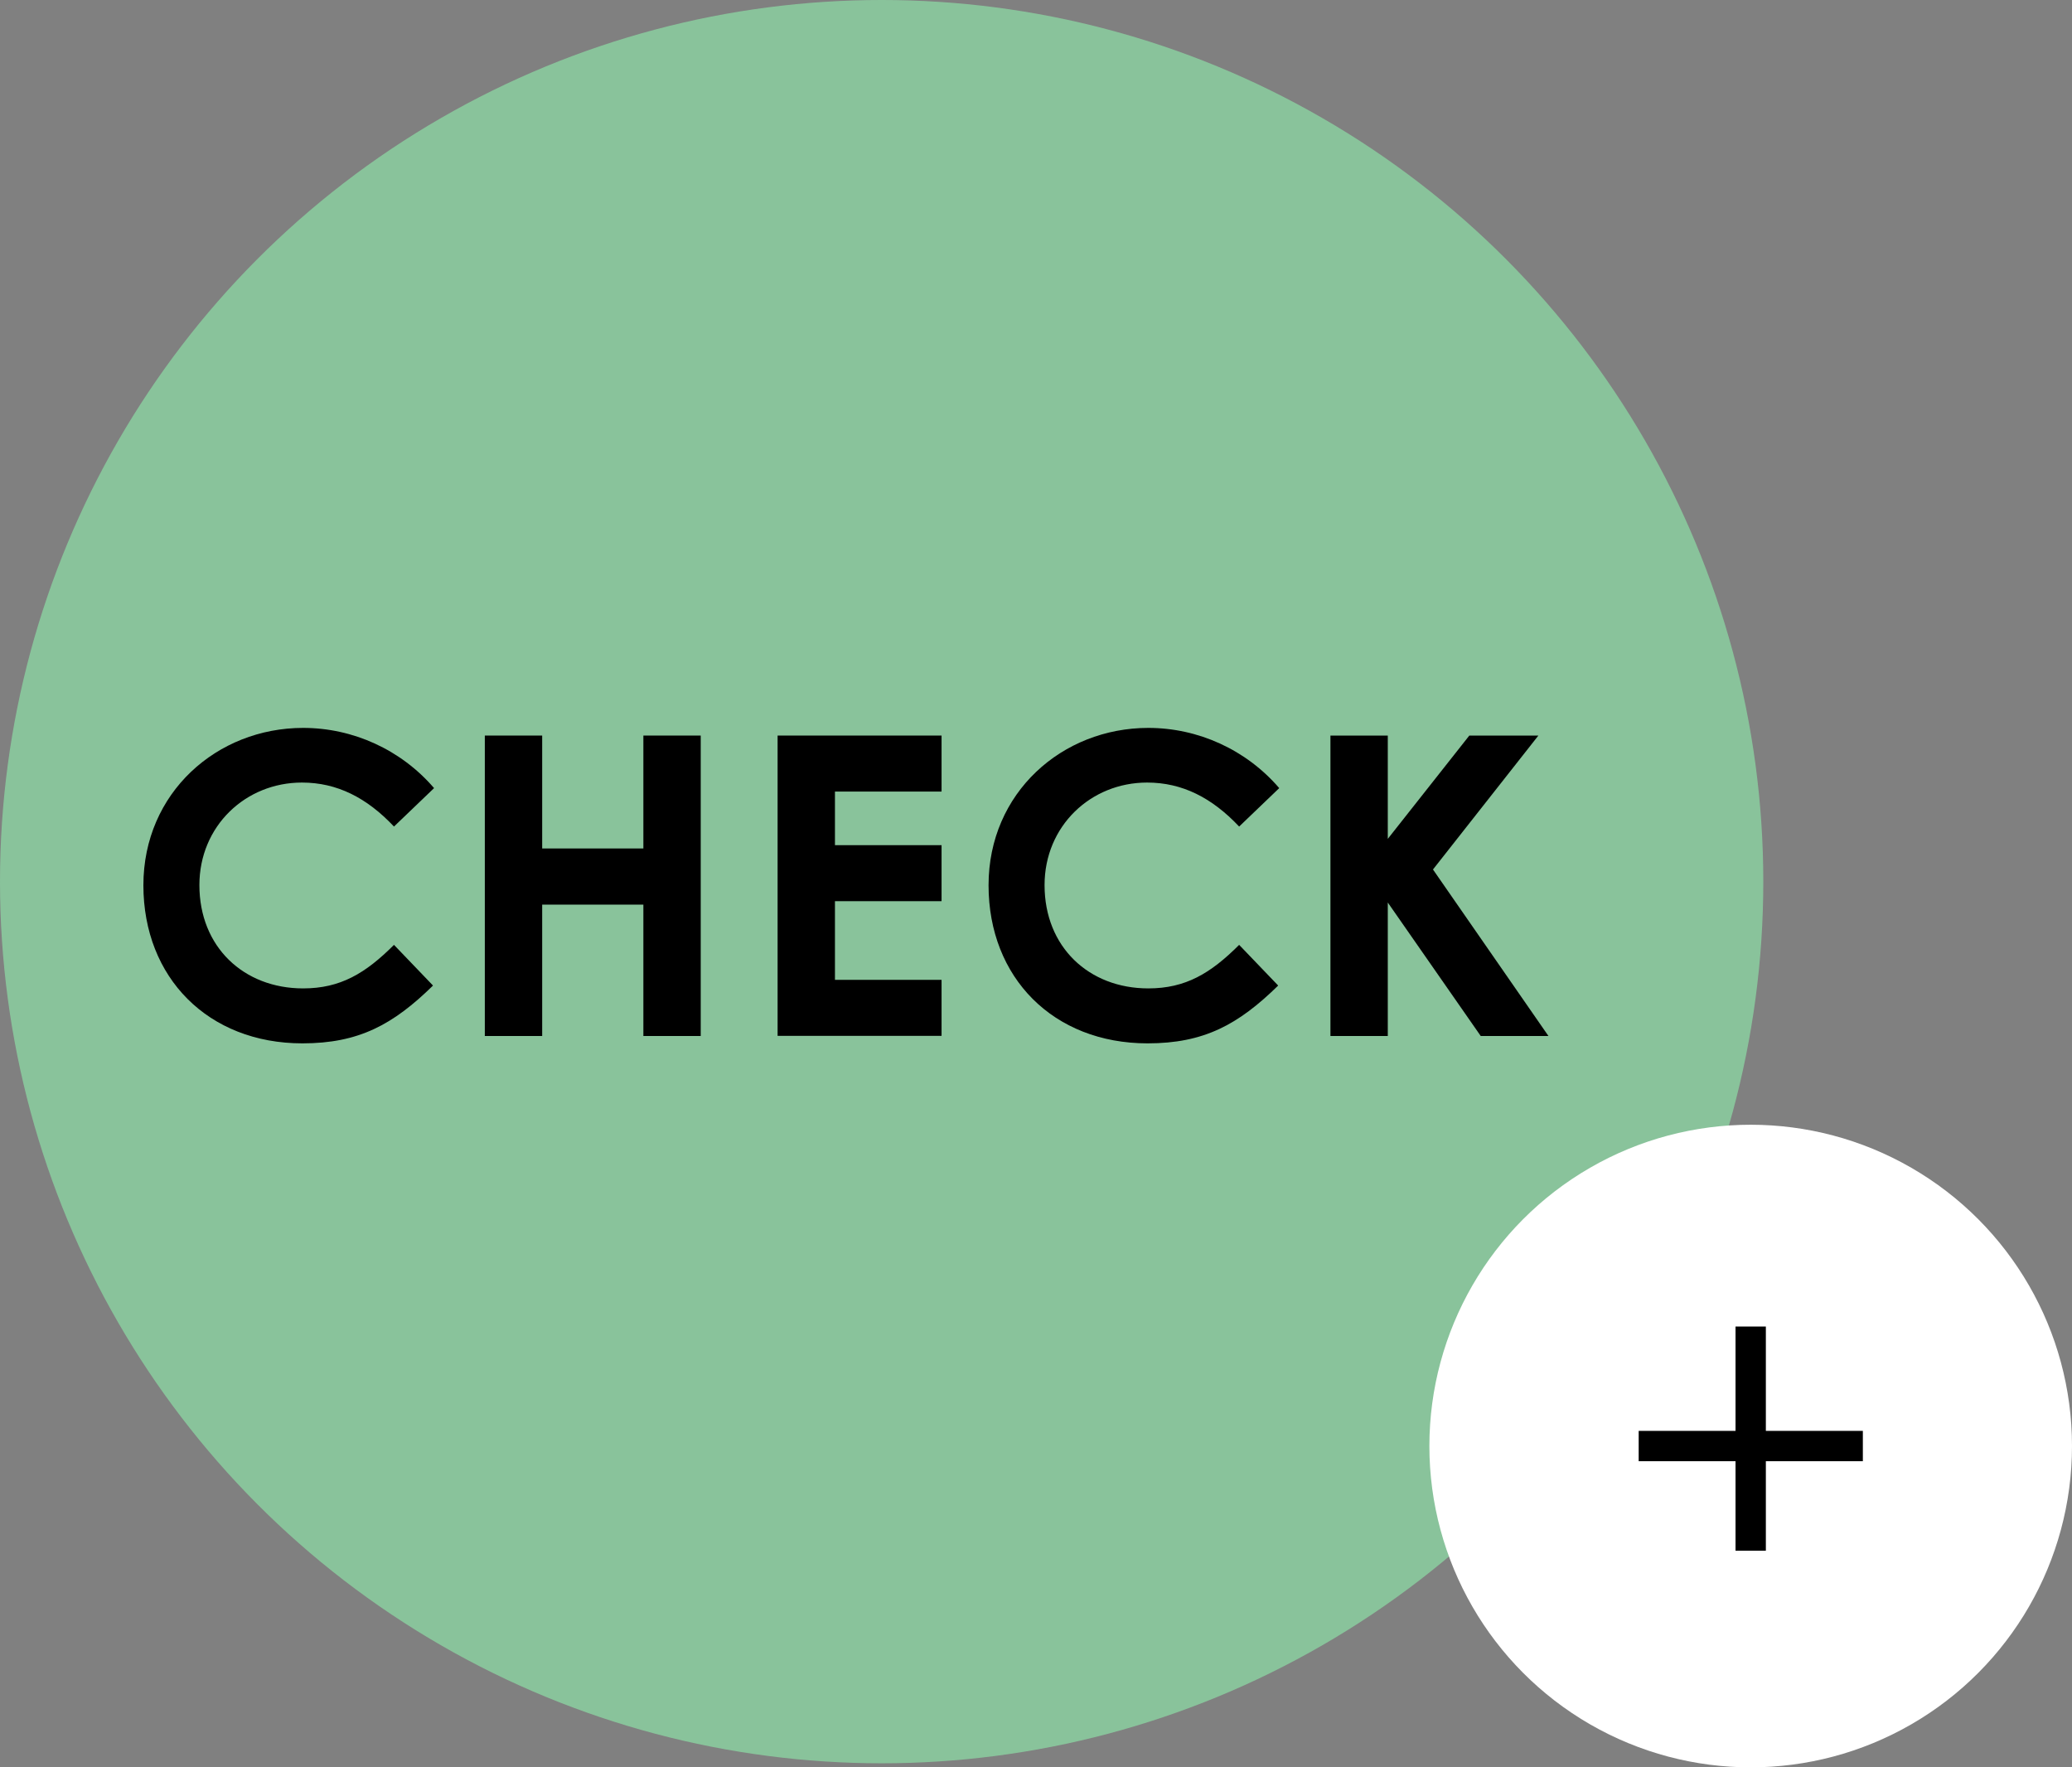
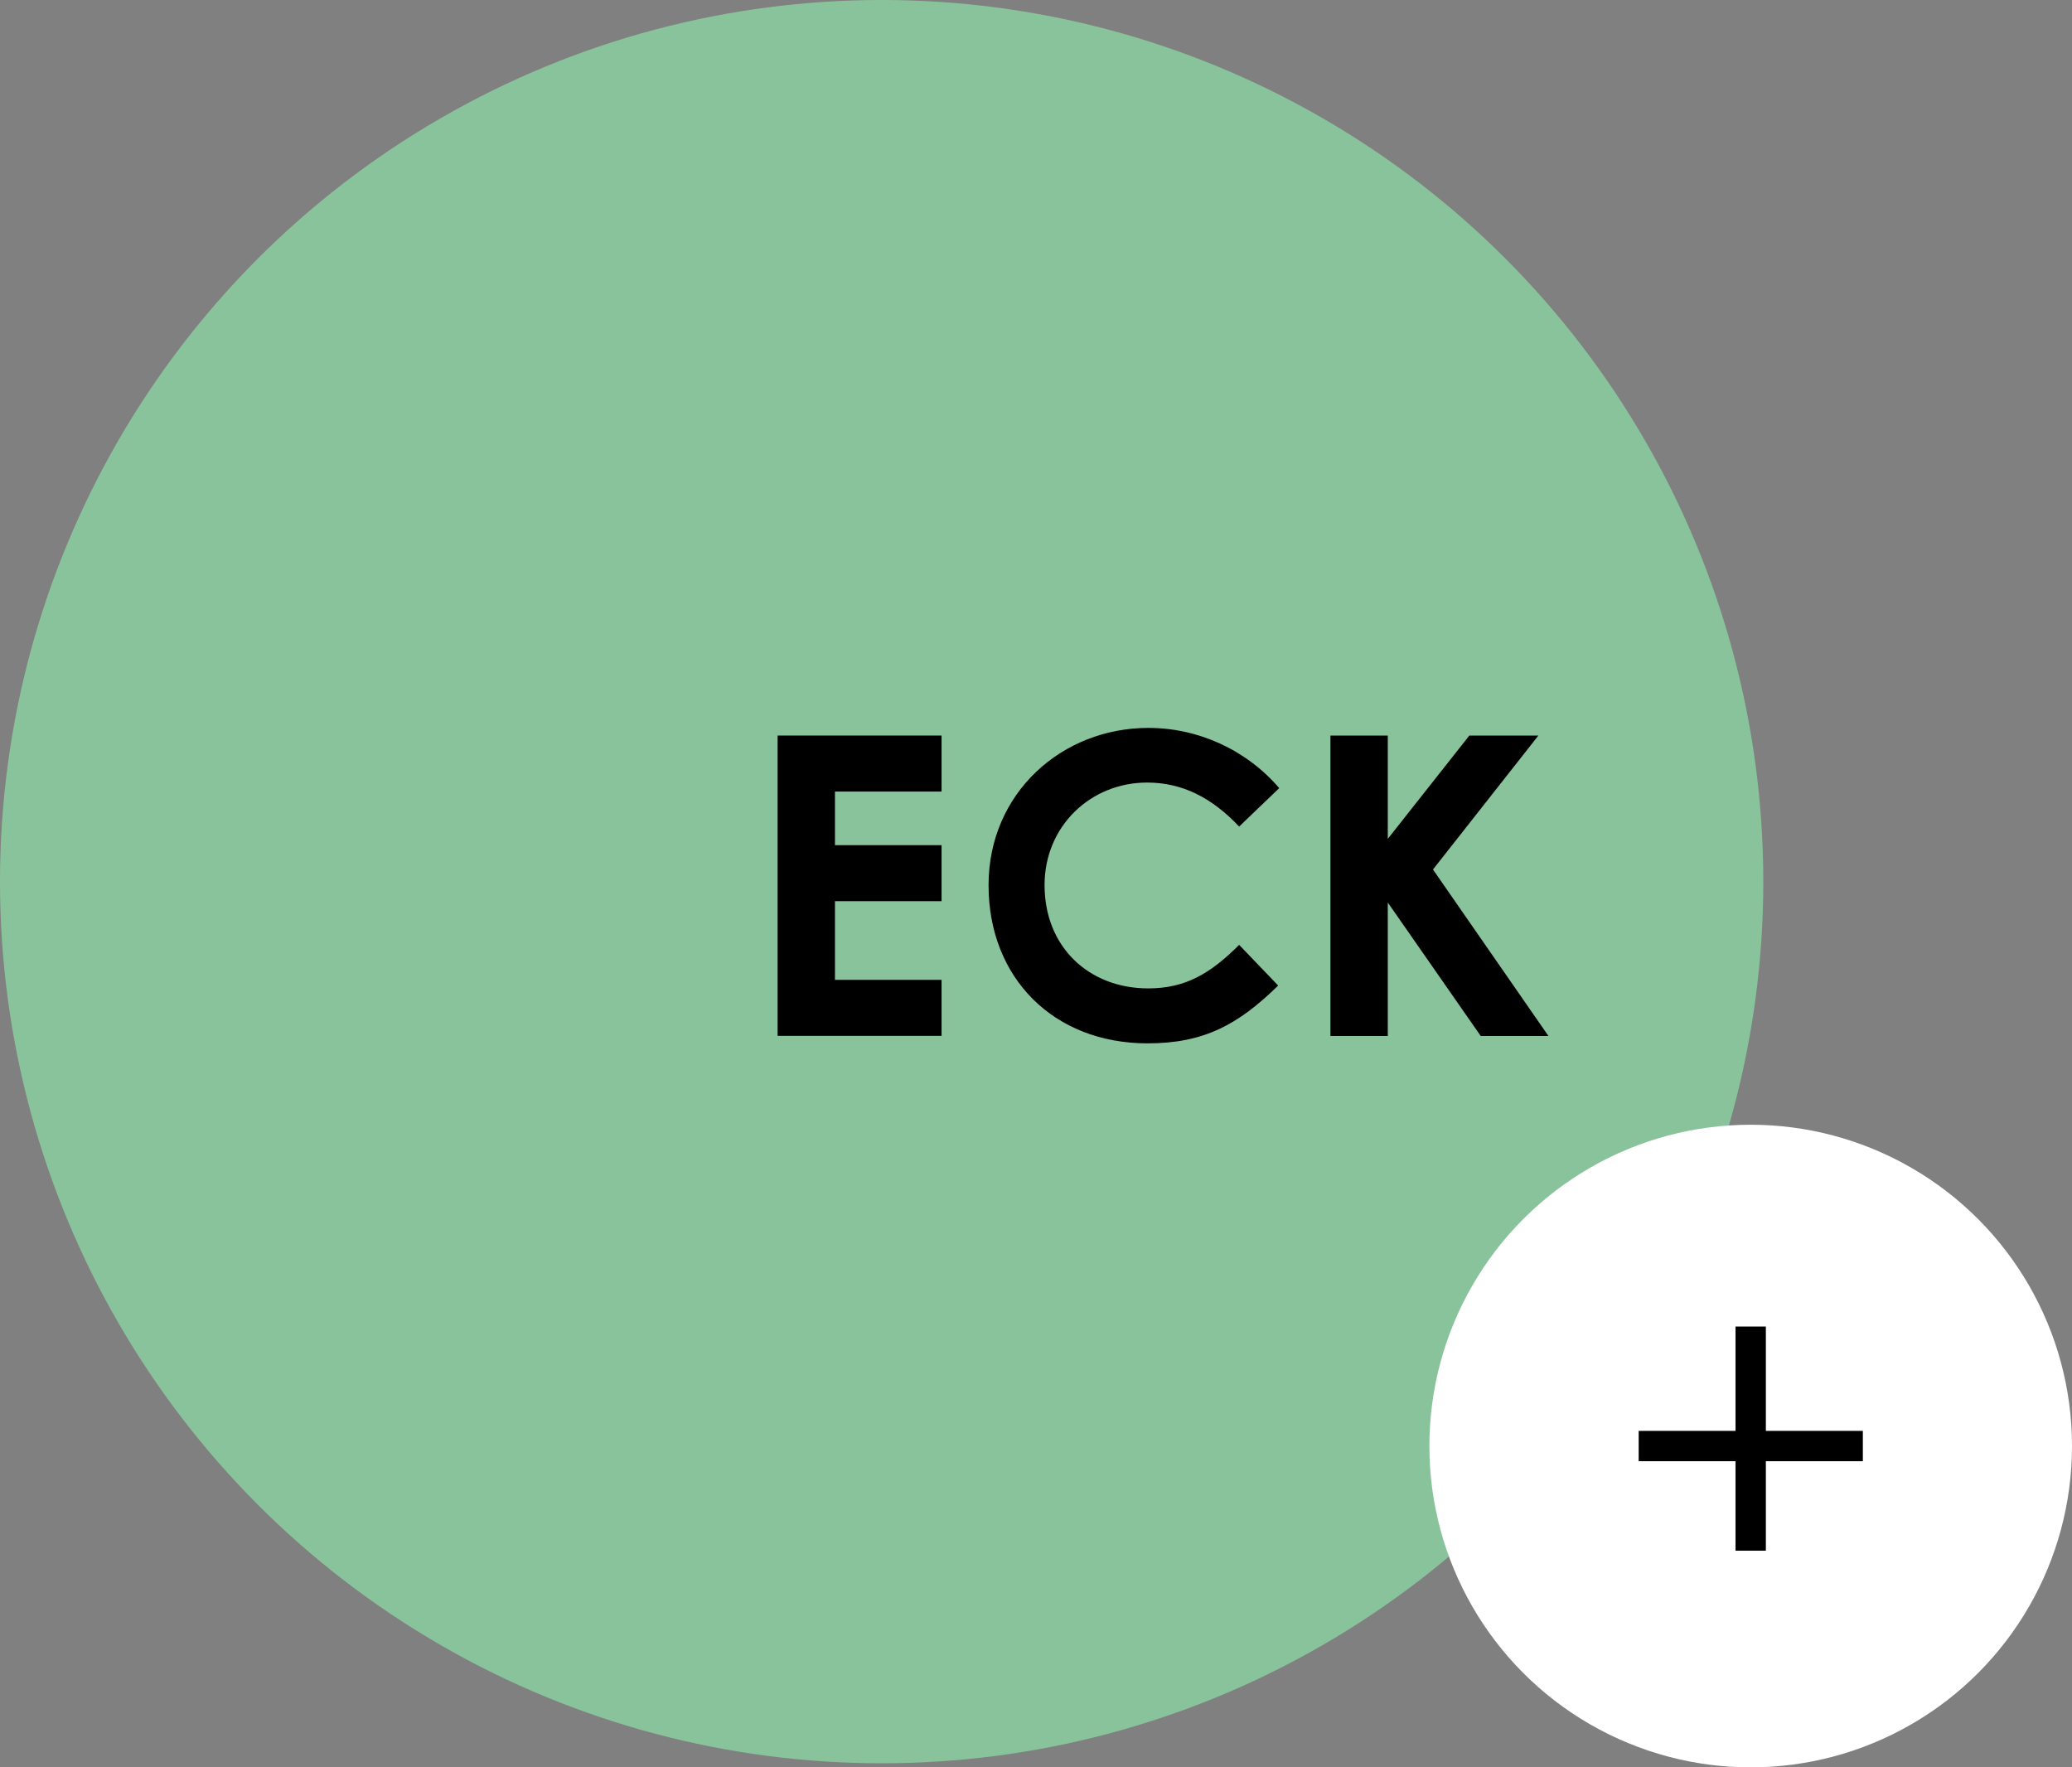
<svg xmlns="http://www.w3.org/2000/svg" id="_レイヤー_2" data-name="レイヤー 2" viewBox="0 0 138 117.71">
  <rect x="0" y="0" width="138" height="117.71" fill="#808080" stroke="none" />
  <defs>
    <style>
      .cls-1 {
        fill: #89c39b;
      }

      .cls-2 {
        fill: #fff;
      }
    </style>
  </defs>
  <g id="contents">
    <g>
      <g>
        <circle class="cls-1" cx="58.72" cy="58.72" r="58.72" />
        <g>
-           <path d="M28.83,65.65c-2.65,2.59-4.93,3.84-8.69,3.84-6.27,0-10.59-4.37-10.59-10.53s4.9-10.48,10.64-10.48c3.32,0,6.52,1.45,8.72,4.01l-2.67,2.56c-1.81-1.92-3.79-2.93-6.13-2.93-3.76,0-6.83,2.9-6.83,6.83,0,4.12,2.95,6.88,6.91,6.88,2.48,0,4.15-1,6.05-2.9l2.59,2.7Z" />
-           <path d="M32.29,48.99h3.82v7.52h6.74v-7.52h3.82v20.01h-3.82v-8.75h-6.74v8.75h-3.82v-20.01Z" />
          <path d="M51.79,48.99h10.92v3.73h-7.1v3.57h7.1v3.73h-7.1v5.24h7.1v3.73h-10.92v-20.01Z" />
          <path d="M85.12,65.65c-2.65,2.59-4.93,3.84-8.69,3.84-6.27,0-10.59-4.37-10.59-10.53s4.9-10.48,10.64-10.48c3.32,0,6.52,1.45,8.72,4.01l-2.67,2.56c-1.81-1.92-3.79-2.93-6.13-2.93-3.76,0-6.83,2.9-6.83,6.83,0,4.12,2.95,6.88,6.91,6.88,2.48,0,4.15-1,6.05-2.9l2.59,2.7Z" />
          <path d="M88.61,48.99h3.82v6.88l5.43-6.88h4.6l-7.02,8.92,7.69,11.09h-4.51l-6.19-8.89v8.89h-3.82v-20.01Z" />
        </g>
      </g>
      <g>
        <circle class="cls-2" cx="116.6" cy="96.31" r="21.4" />
        <g>
          <rect x="109.14" y="95.3" width="14.93" height="2.02" />
          <rect x="115.59" y="88.35" width="2.02" height="14.93" />
        </g>
      </g>
    </g>
  </g>
</svg>